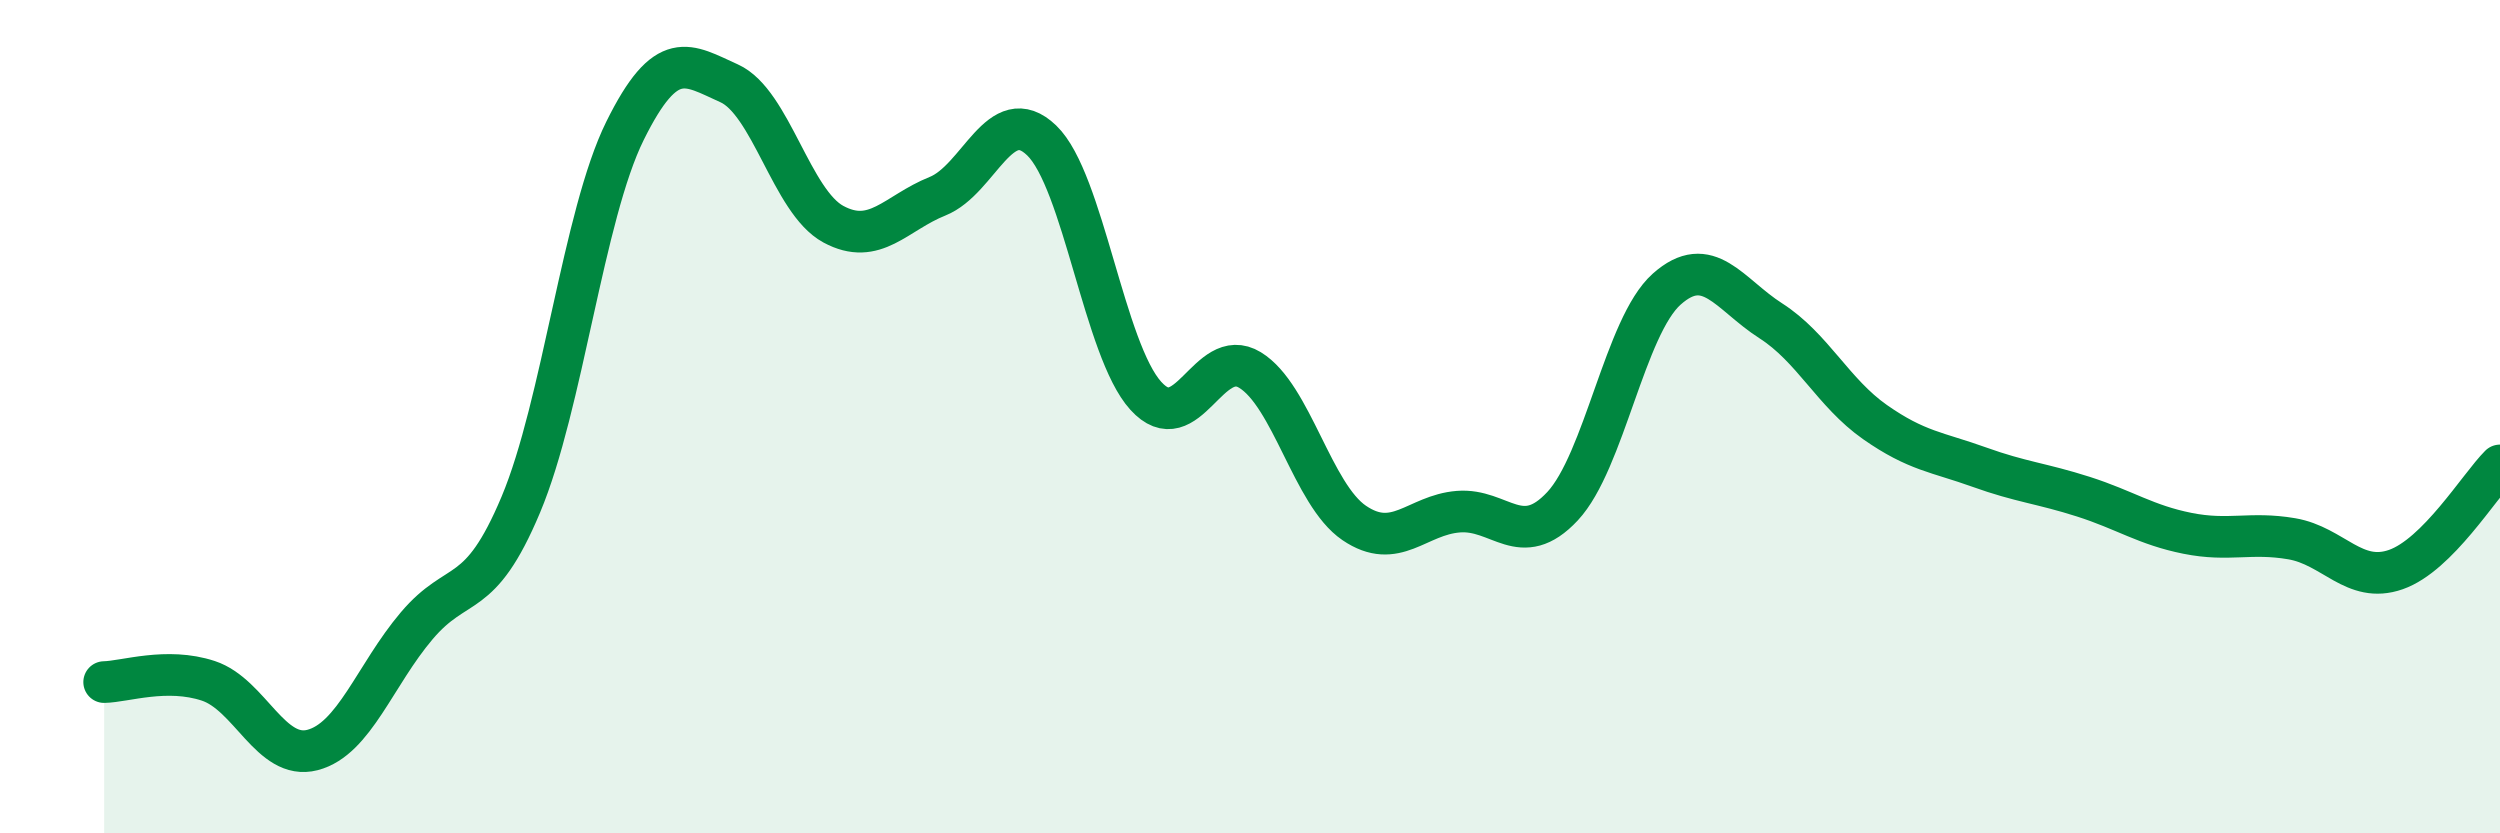
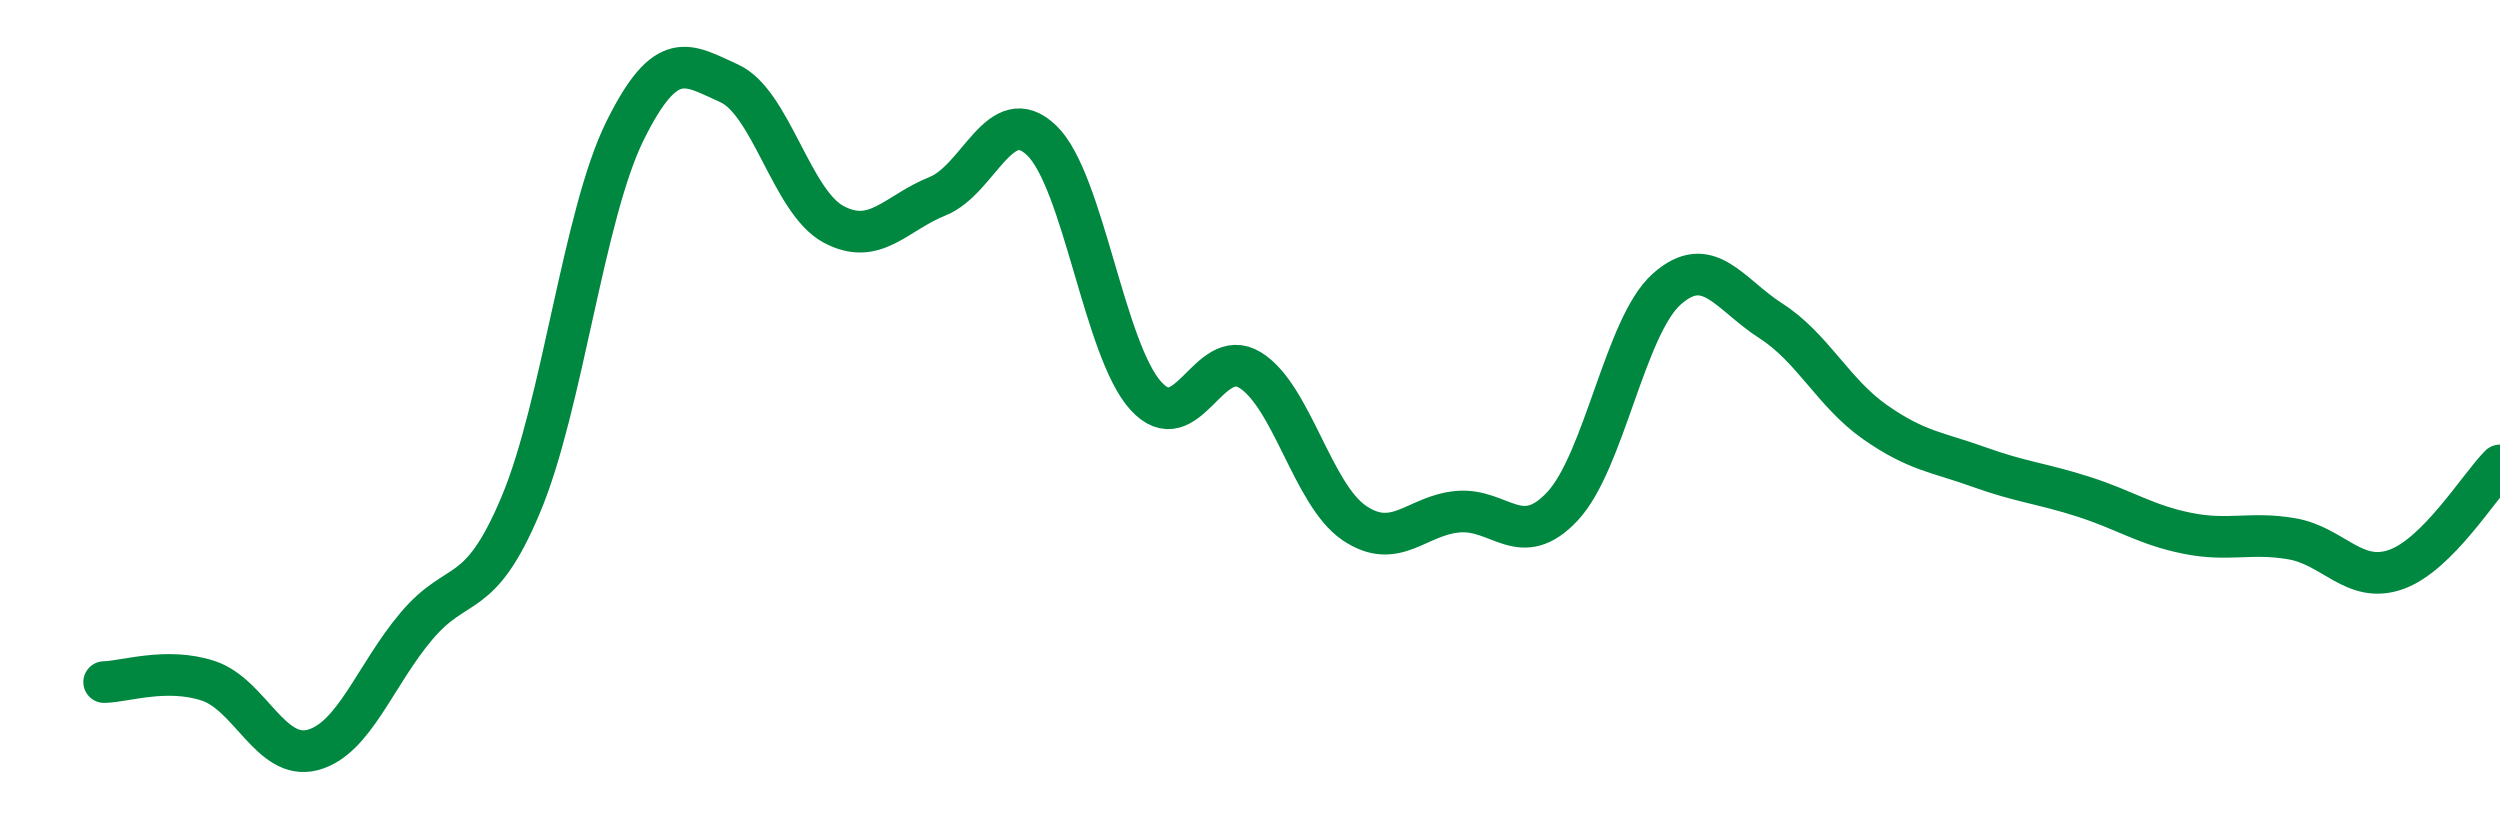
<svg xmlns="http://www.w3.org/2000/svg" width="60" height="20" viewBox="0 0 60 20">
-   <path d="M 2.5,16.37 C 3,16.36 4,16.01 5,16.34 C 6,16.67 6.5,18.26 7.5,18 C 8.5,17.74 9,16.2 10,15.02 C 11,13.84 11.5,14.49 12.5,12.11 C 13.5,9.73 14,5.16 15,3.14 C 16,1.12 16.5,1.55 17.5,2 C 18.5,2.45 19,4.84 20,5.38 C 21,5.92 21.5,5.11 22.5,4.71 C 23.5,4.31 24,2.41 25,3.37 C 26,4.33 26.5,8.4 27.5,9.5 C 28.5,10.6 29,8.27 30,8.88 C 31,9.49 31.5,11.87 32.5,12.55 C 33.5,13.23 34,12.36 35,12.28 C 36,12.2 36.5,13.22 37.5,12.15 C 38.5,11.08 39,7.83 40,6.94 C 41,6.05 41.5,7.06 42.5,7.7 C 43.5,8.34 44,9.43 45,10.13 C 46,10.83 46.5,10.85 47.5,11.21 C 48.5,11.57 49,11.6 50,11.92 C 51,12.24 51.5,12.6 52.5,12.8 C 53.5,13 54,12.76 55,12.93 C 56,13.1 56.5,14.02 57.5,13.67 C 58.5,13.32 59.5,11.67 60,11.17L60 20L2.5 20Z" fill="#008740" opacity="0.1" stroke-linecap="round" stroke-linejoin="round" />
  <path d="M 2.5,16.37 C 3,16.36 4,16.01 5,16.34 C 6,16.67 6.5,18.26 7.5,18 C 8.5,17.74 9,16.2 10,15.02 C 11,13.84 11.5,14.49 12.5,12.11 C 13.5,9.73 14,5.16 15,3.14 C 16,1.12 16.5,1.55 17.5,2 C 18.5,2.45 19,4.84 20,5.38 C 21,5.92 21.5,5.11 22.5,4.71 C 23.5,4.31 24,2.41 25,3.37 C 26,4.33 26.5,8.4 27.5,9.5 C 28.5,10.6 29,8.27 30,8.88 C 31,9.49 31.5,11.87 32.5,12.55 C 33.5,13.23 34,12.36 35,12.28 C 36,12.2 36.5,13.22 37.5,12.15 C 38.5,11.08 39,7.83 40,6.94 C 41,6.05 41.5,7.06 42.5,7.7 C 43.5,8.34 44,9.43 45,10.13 C 46,10.83 46.5,10.85 47.5,11.21 C 48.5,11.57 49,11.6 50,11.92 C 51,12.24 51.5,12.6 52.5,12.8 C 53.5,13 54,12.76 55,12.93 C 56,13.1 56.5,14.02 57.5,13.67 C 58.5,13.32 59.5,11.67 60,11.17" stroke="#008740" stroke-width="1" fill="none" stroke-linecap="round" stroke-linejoin="round" />
</svg>